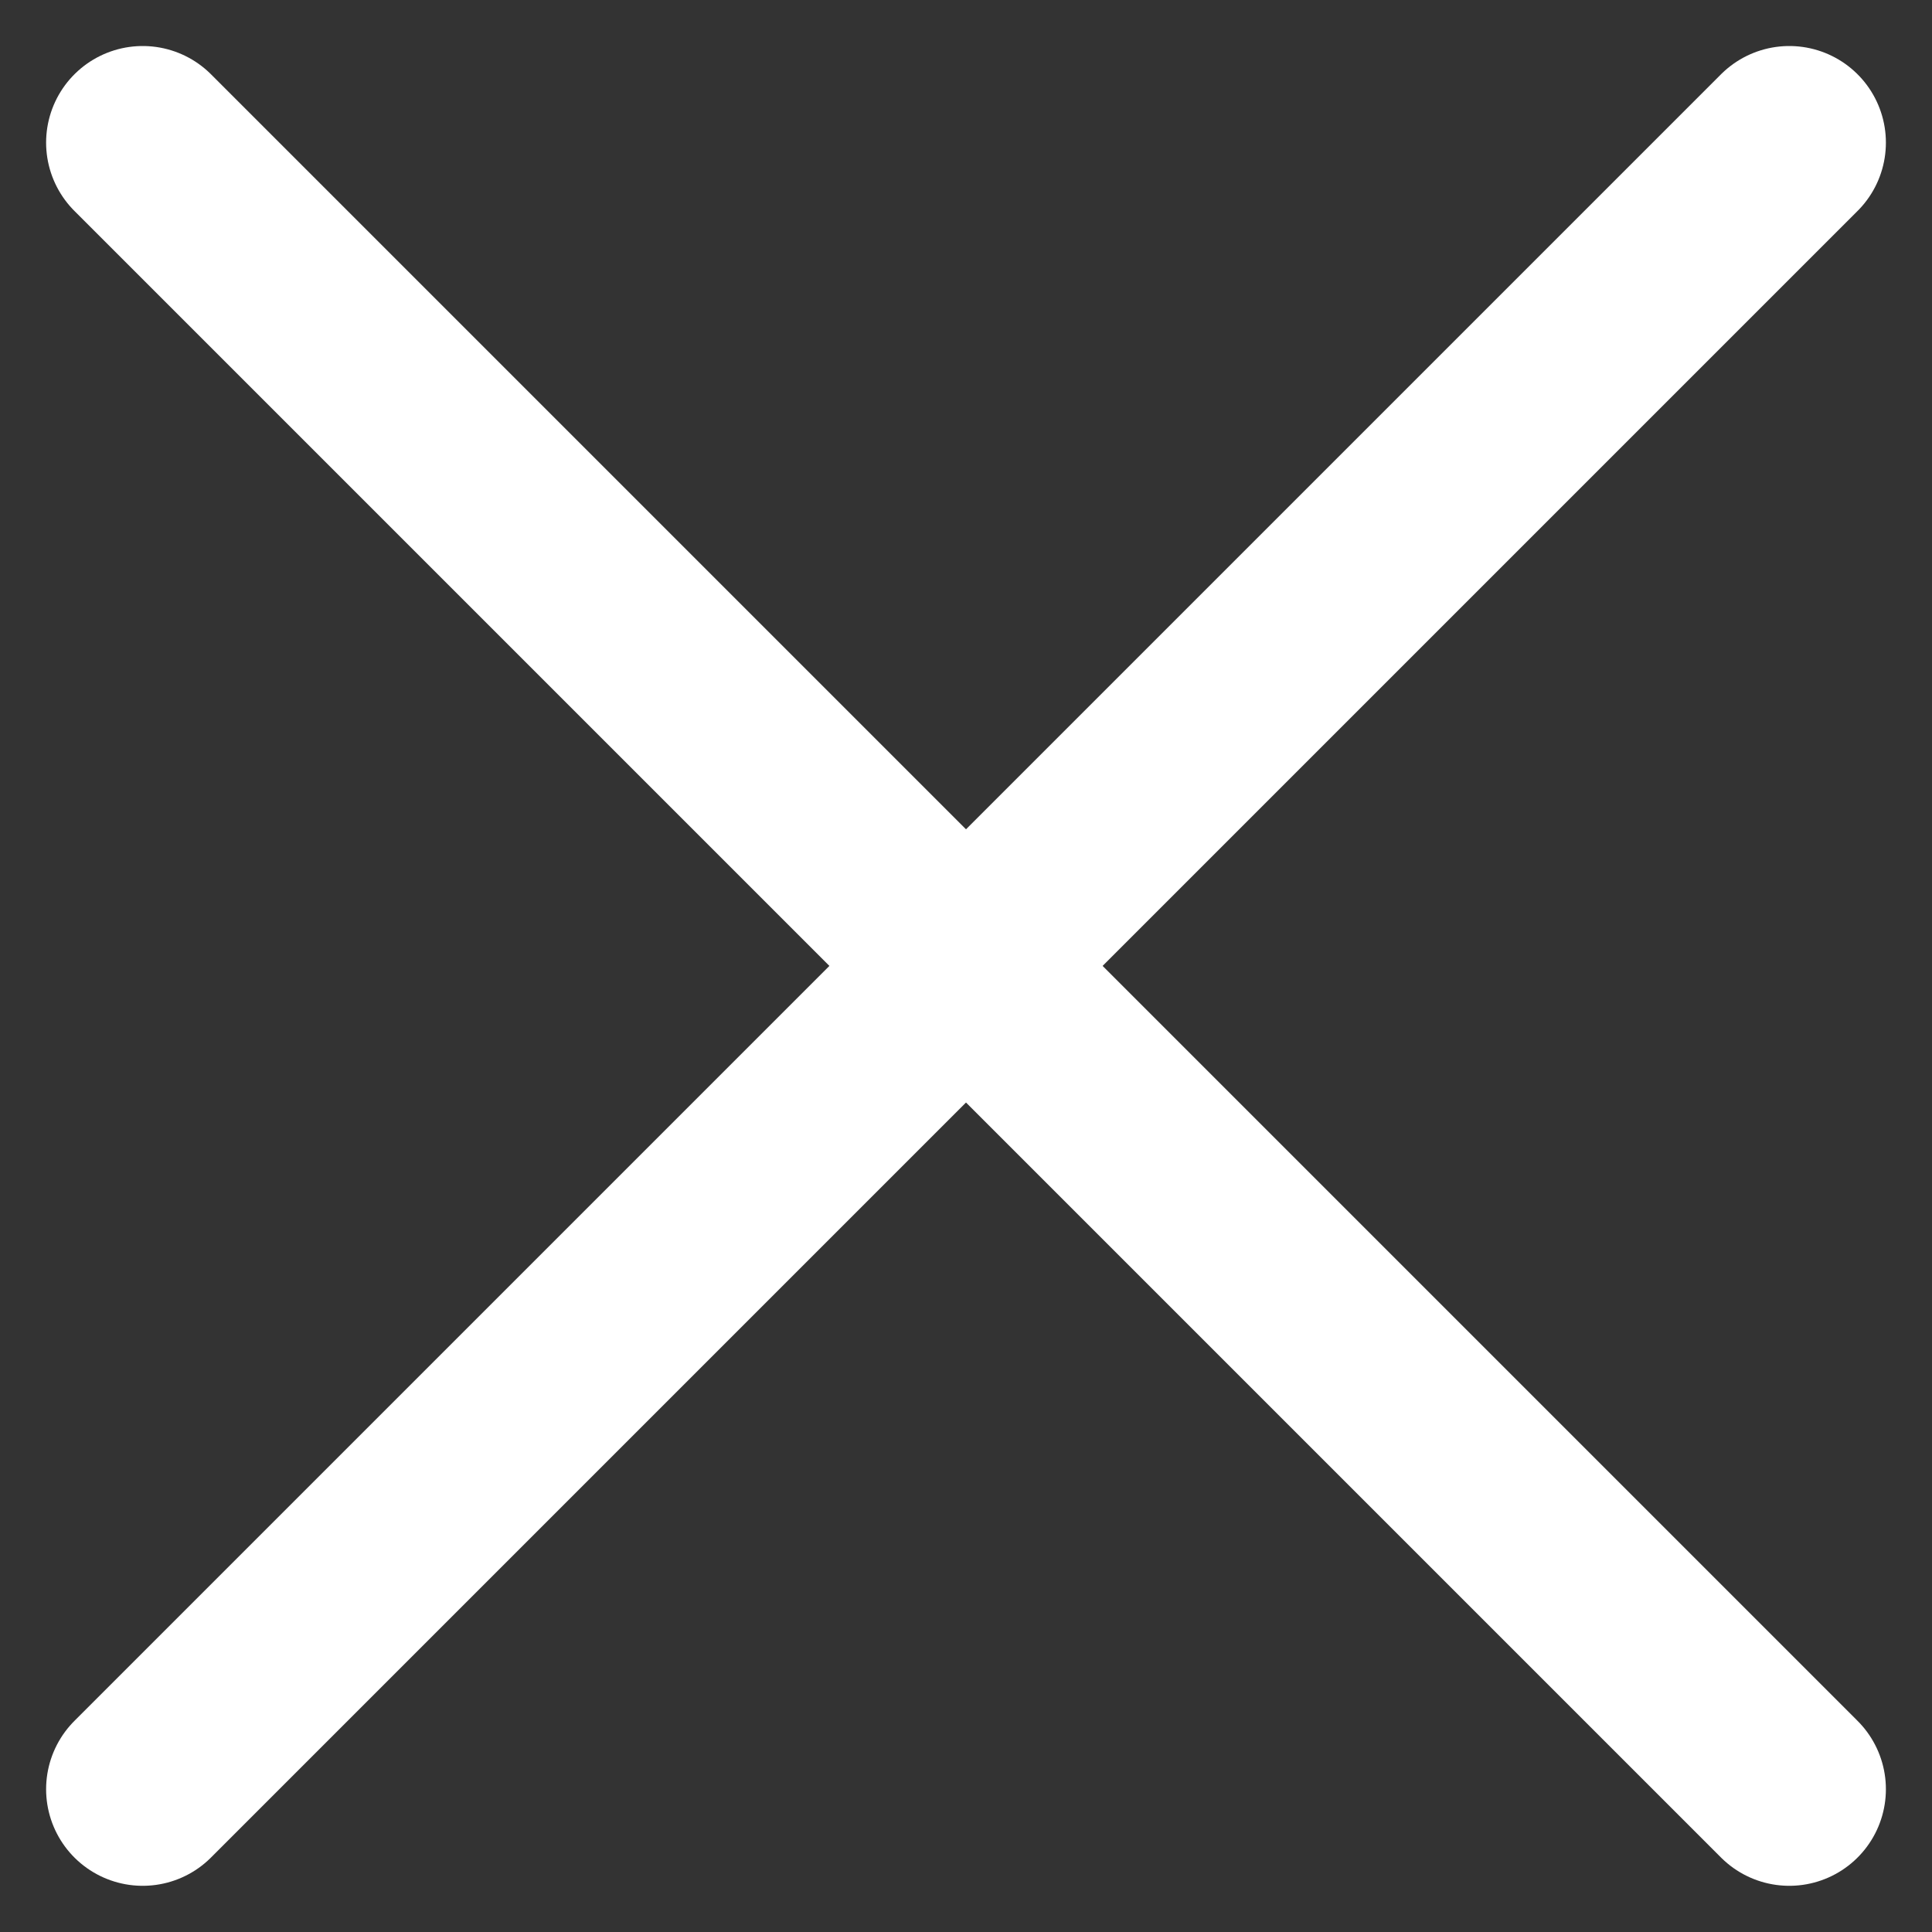
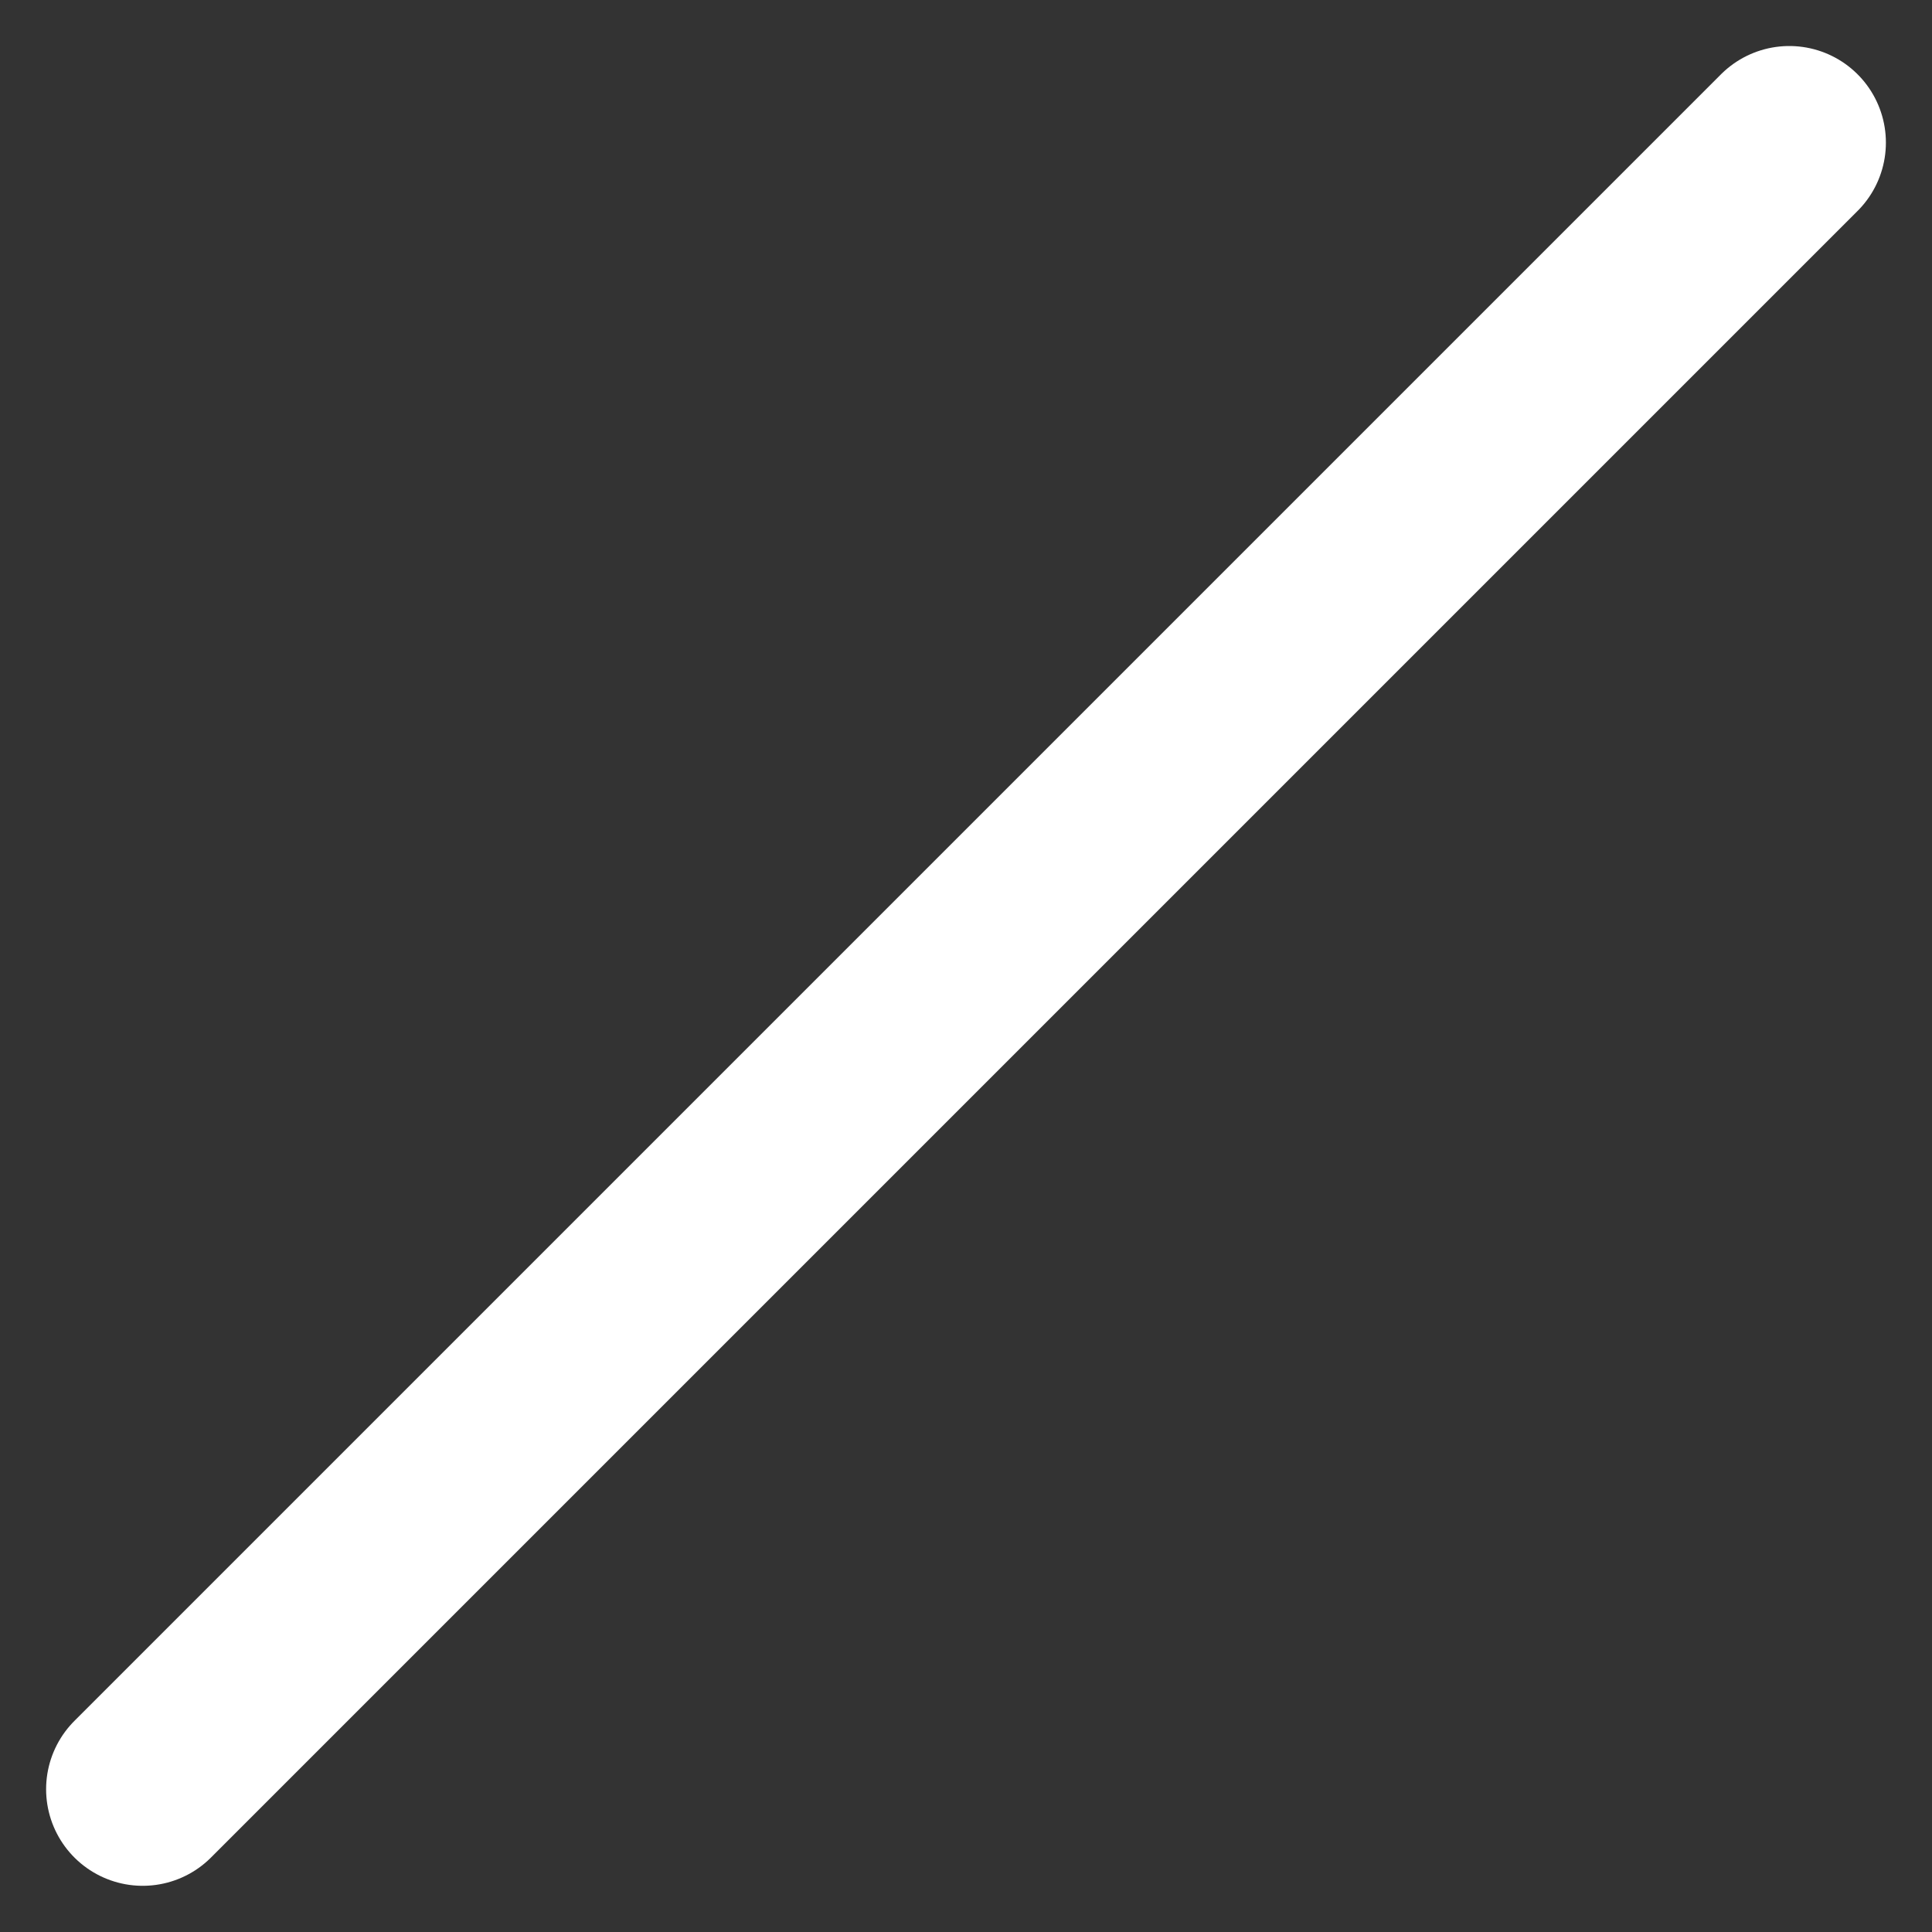
<svg xmlns="http://www.w3.org/2000/svg" width="22px" height="22px" viewBox="0 0 22 22" version="1.1">
  <rect x="0" y="0" width="22" height="22" fill="#333333" stroke="none" />
  <g id="Connect-&gt;-Profiles" stroke="none" stroke-width="2.2" fill="none" fill-rule="evenodd" stroke-linecap="round" stroke-linejoin="round">
    <g id="Profile---Pro-Account---Edit" transform="translate(-1185, -89)">
      <g id="Group-7" transform="translate(214, 70)">
        <g id="Interface-Essential-/-Dashboard-/-layout-corners-dashboard-1" transform="translate(972, 20)">
          <g id="Interface-Essential-/-Dashboard-/-layout-corners-dashboard-1">
            <g id="Group" stroke="#FFF" stroke-width="2.2">
              <g id="close">
                <line x1="0.625" y1="19.374" x2="19.375" y2="0.624" id="Shape" />
-                 <line x1="19.375" y1="19.374" x2="0.625" y2="0.624" id="Shape" />
              </g>
            </g>
          </g>
        </g>
      </g>
    </g>
  </g>
</svg>